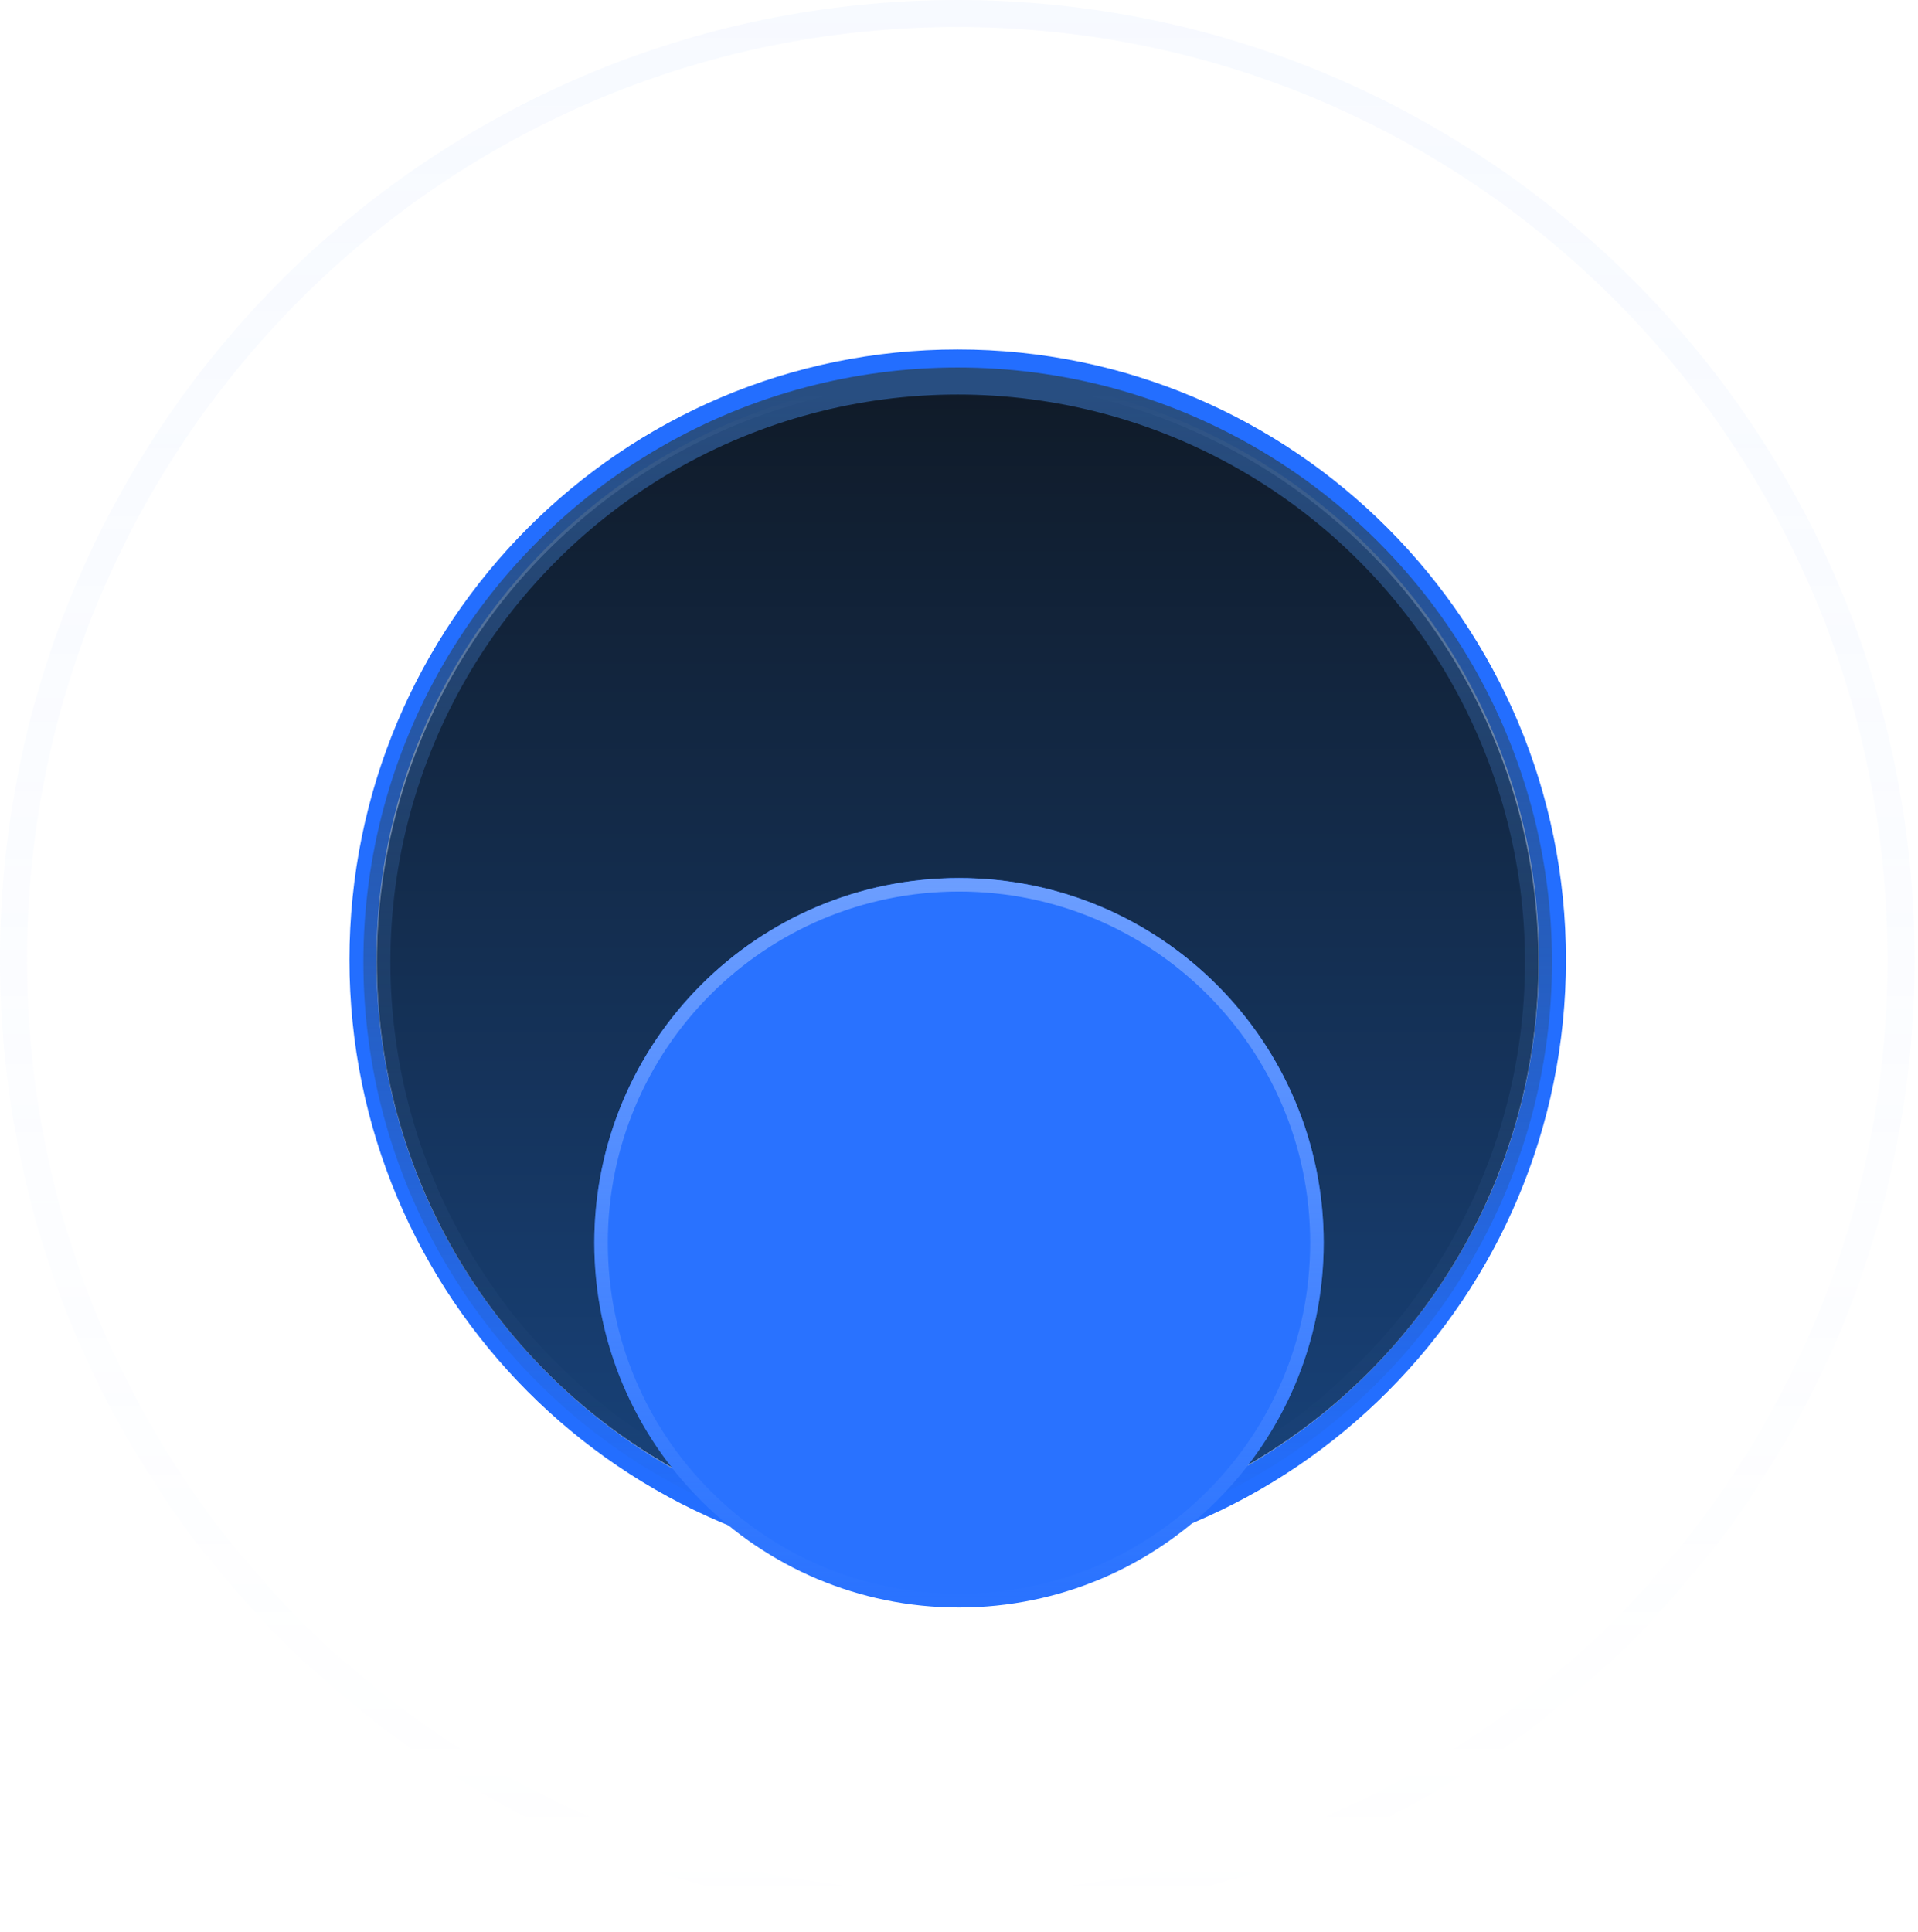
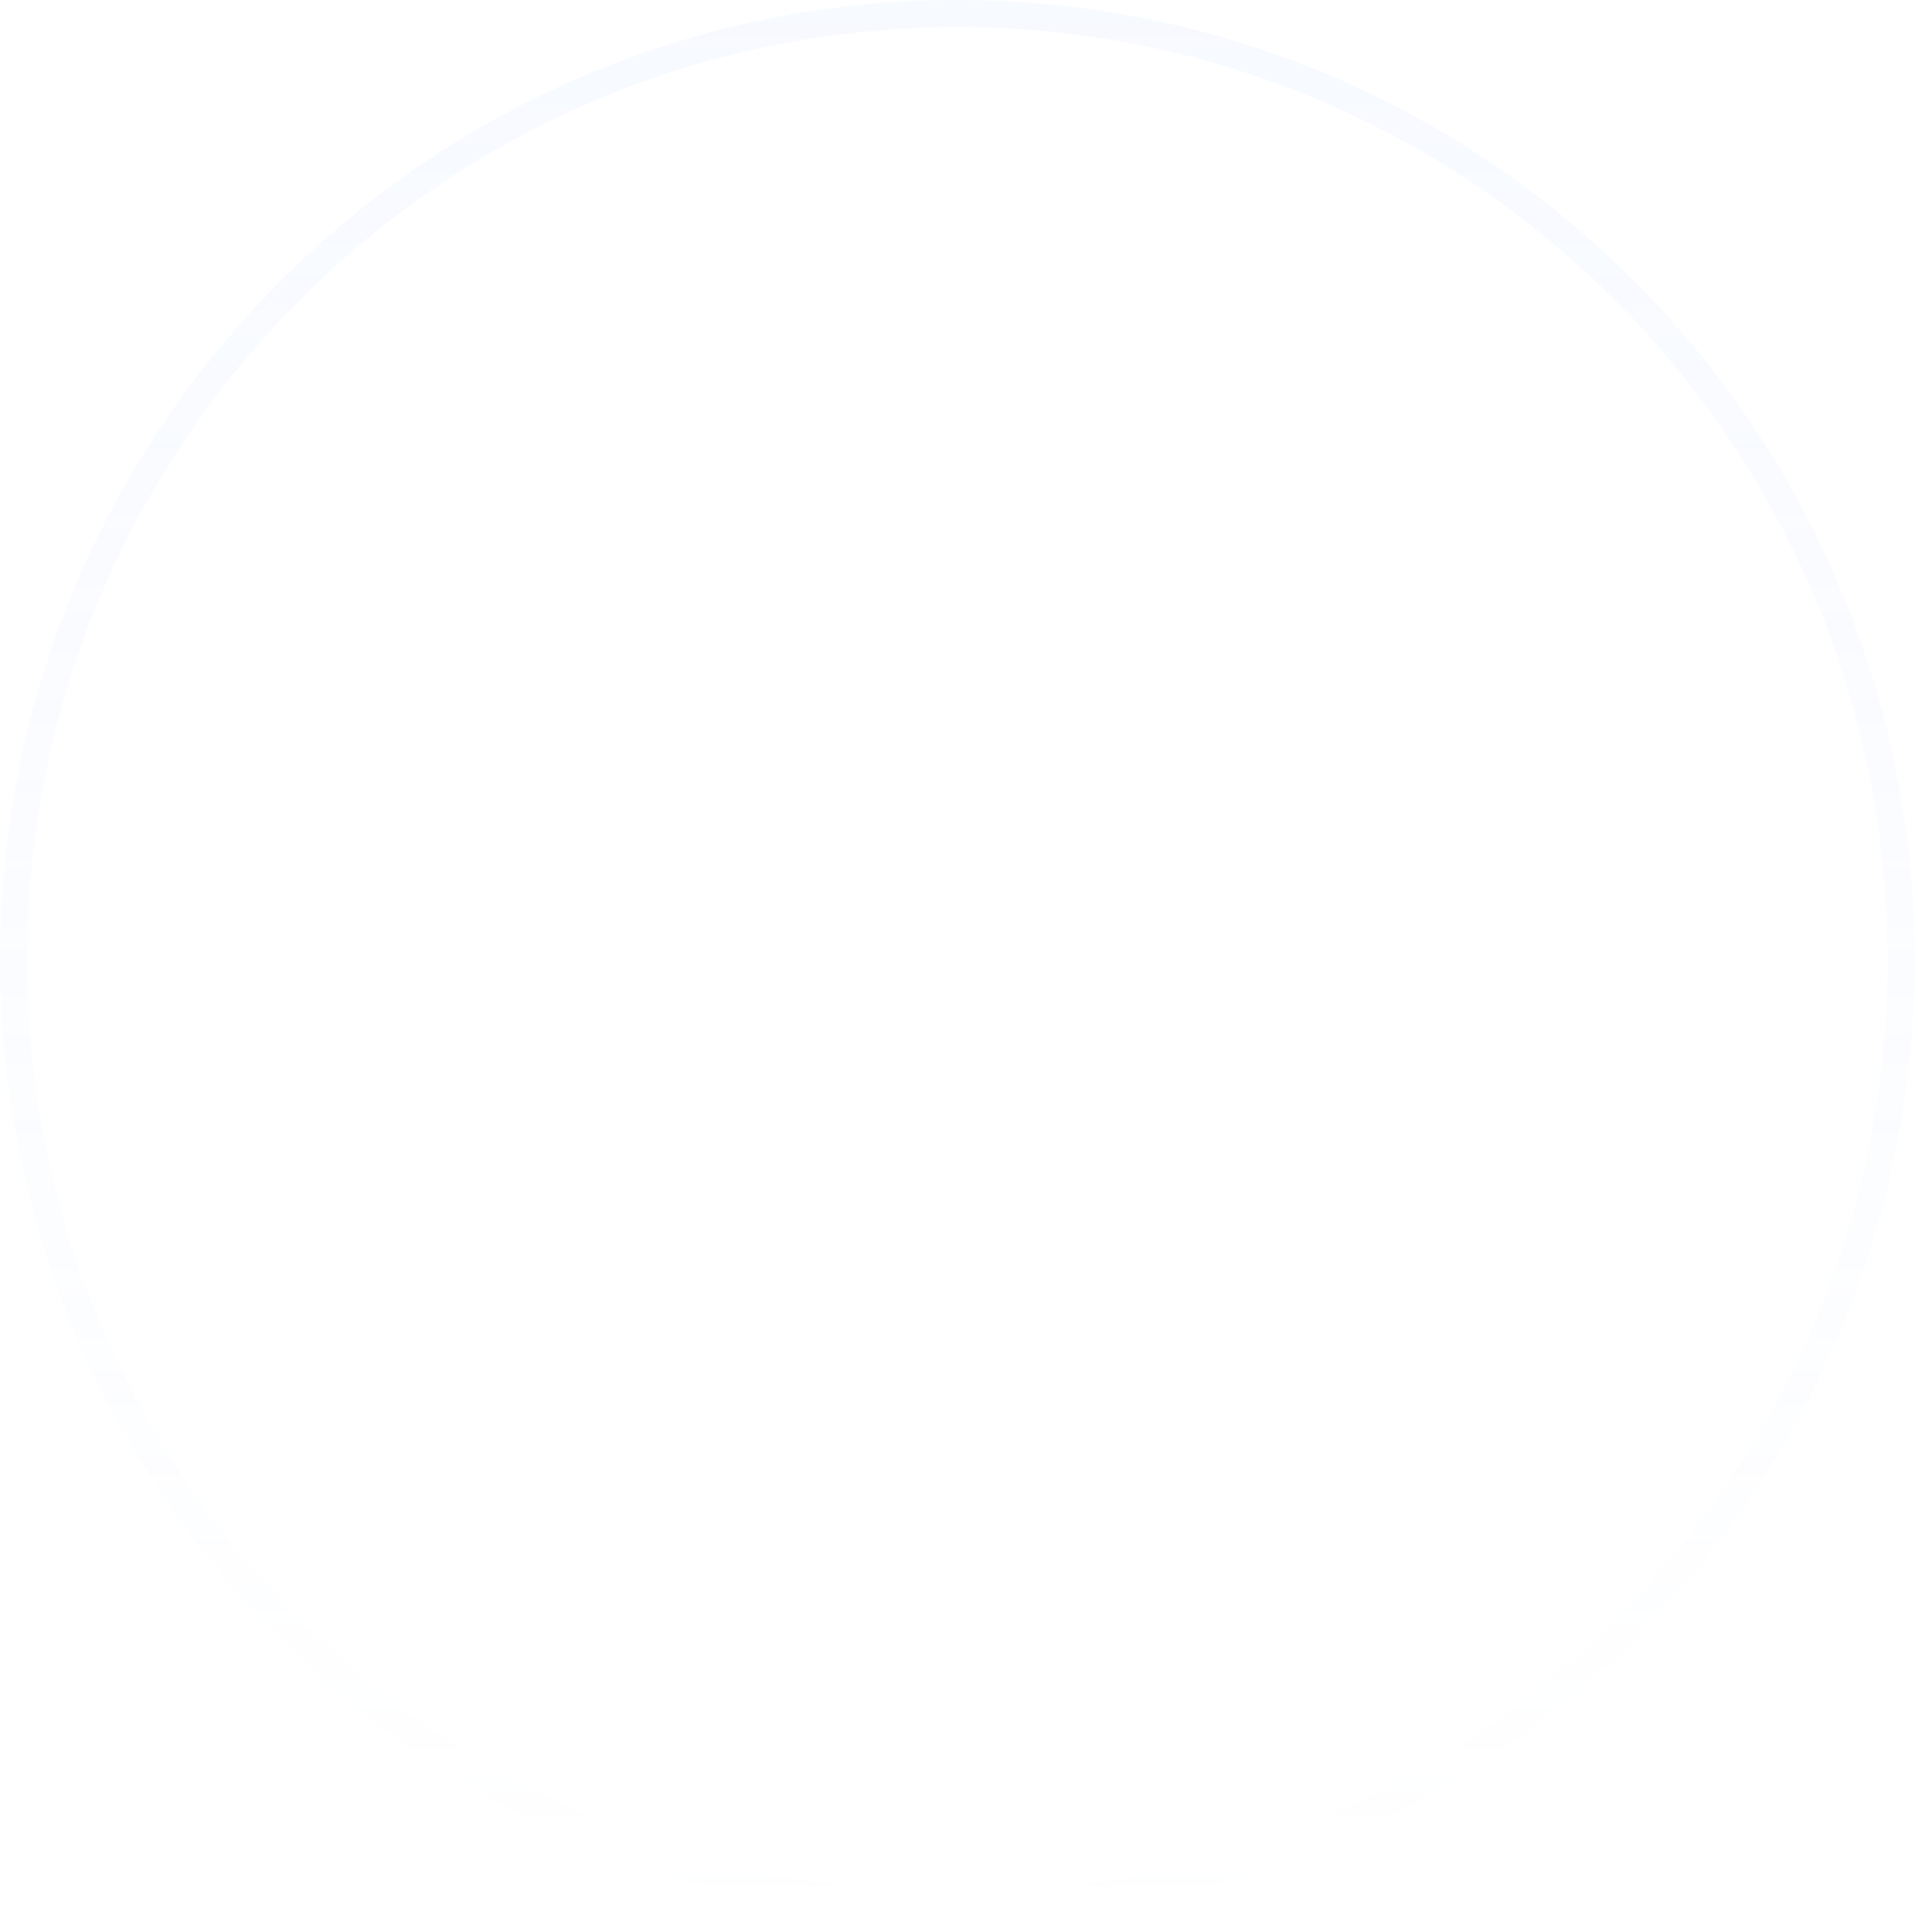
<svg xmlns="http://www.w3.org/2000/svg" width="142" height="143" viewBox="0 0 142 143" fill="none">
-   <path d="M114.937 71.056C114.937 95.462 95.219 115.241 70.904 115.241C46.588 115.241 26.871 95.462 26.871 71.056C26.871 46.651 46.588 26.872 70.904 26.872C95.219 26.872 114.937 46.651 114.937 71.056Z" stroke="#236EFF" stroke-width="2" />
  <path d="M140.748 71.056C140.748 109.75 109.462 141.112 70.874 141.112C32.286 141.112 1 109.75 1 71.056C1 32.363 32.286 1 70.874 1C109.462 1 140.748 32.363 140.748 71.056Z" stroke="url(#paint0_linear_53_22430)" stroke-width="2" />
-   <circle cx="70.903" cy="71.208" r="43" fill="url(#paint1_linear_53_22430)" stroke="url(#paint2_linear_53_22430)" stroke-width="2" />
  <g filter="url(#filter0_d_53_22430)">
-     <path d="M71 98C85.912 98 98 85.912 98 71C98 56.088 85.912 44 71 44C56.088 44 44 56.088 44 71C44 85.912 56.088 98 71 98Z" fill="#2972FF" />
-     <path d="M97.5 71C97.5 85.635 85.635 97.5 71 97.5C56.364 97.5 44.5 85.635 44.5 71C44.5 56.364 56.364 44.5 71 44.5C85.635 44.5 97.5 56.364 97.5 71Z" stroke="url(#paint3_linear_53_22430)" />
-   </g>
+     </g>
  <defs>
    <filter id="filter0_d_53_22430" x="11" y="32" width="120" height="120" filterUnits="userSpaceOnUse" color-interpolation-filters="sRGB">
      <feFlood flood-opacity="0" result="BackgroundImageFix" />
      <feColorMatrix in="SourceAlpha" type="matrix" values="0 0 0 0 0 0 0 0 0 0 0 0 0 0 0 0 0 0 127 0" result="hardAlpha" />
      <feOffset dy="21" />
      <feGaussianBlur stdDeviation="16.5" />
      <feComposite in2="hardAlpha" operator="out" />
      <feColorMatrix type="matrix" values="0 0 0 0 0 0 0 0 0 0 0 0 0 0 0 0 0 0 0.25 0" />
      <feBlend mode="normal" in2="BackgroundImageFix" result="effect1_dropShadow_53_22430" />
      <feBlend mode="normal" in="SourceGraphic" in2="effect1_dropShadow_53_22430" result="shape" />
    </filter>
    <linearGradient id="paint0_linear_53_22430" x1="70.874" y1="0" x2="70.874" y2="142.112" gradientUnits="userSpaceOnUse">
      <stop stop-color="#B6CFFF" stop-opacity="0.11" />
      <stop offset="1" stop-color="#B6CFFF" stop-opacity="0" />
    </linearGradient>
    <linearGradient id="paint1_linear_53_22430" x1="70.903" y1="29.207" x2="70.903" y2="113.208" gradientUnits="userSpaceOnUse">
      <stop stop-color="#101B29" />
      <stop offset="1" stop-color="#18437C" />
    </linearGradient>
    <linearGradient id="paint2_linear_53_22430" x1="70.903" y1="29.207" x2="70.903" y2="113.208" gradientUnits="userSpaceOnUse">
      <stop stop-color="#284E81" />
      <stop offset="1" stop-color="#284E81" stop-opacity="0" />
    </linearGradient>
    <linearGradient id="paint3_linear_53_22430" x1="71" y1="44" x2="71" y2="98" gradientUnits="userSpaceOnUse">
      <stop stop-color="#6C9EFF" />
      <stop offset="1" stop-color="#6C9EFF" stop-opacity="0" />
    </linearGradient>
  </defs>
</svg>